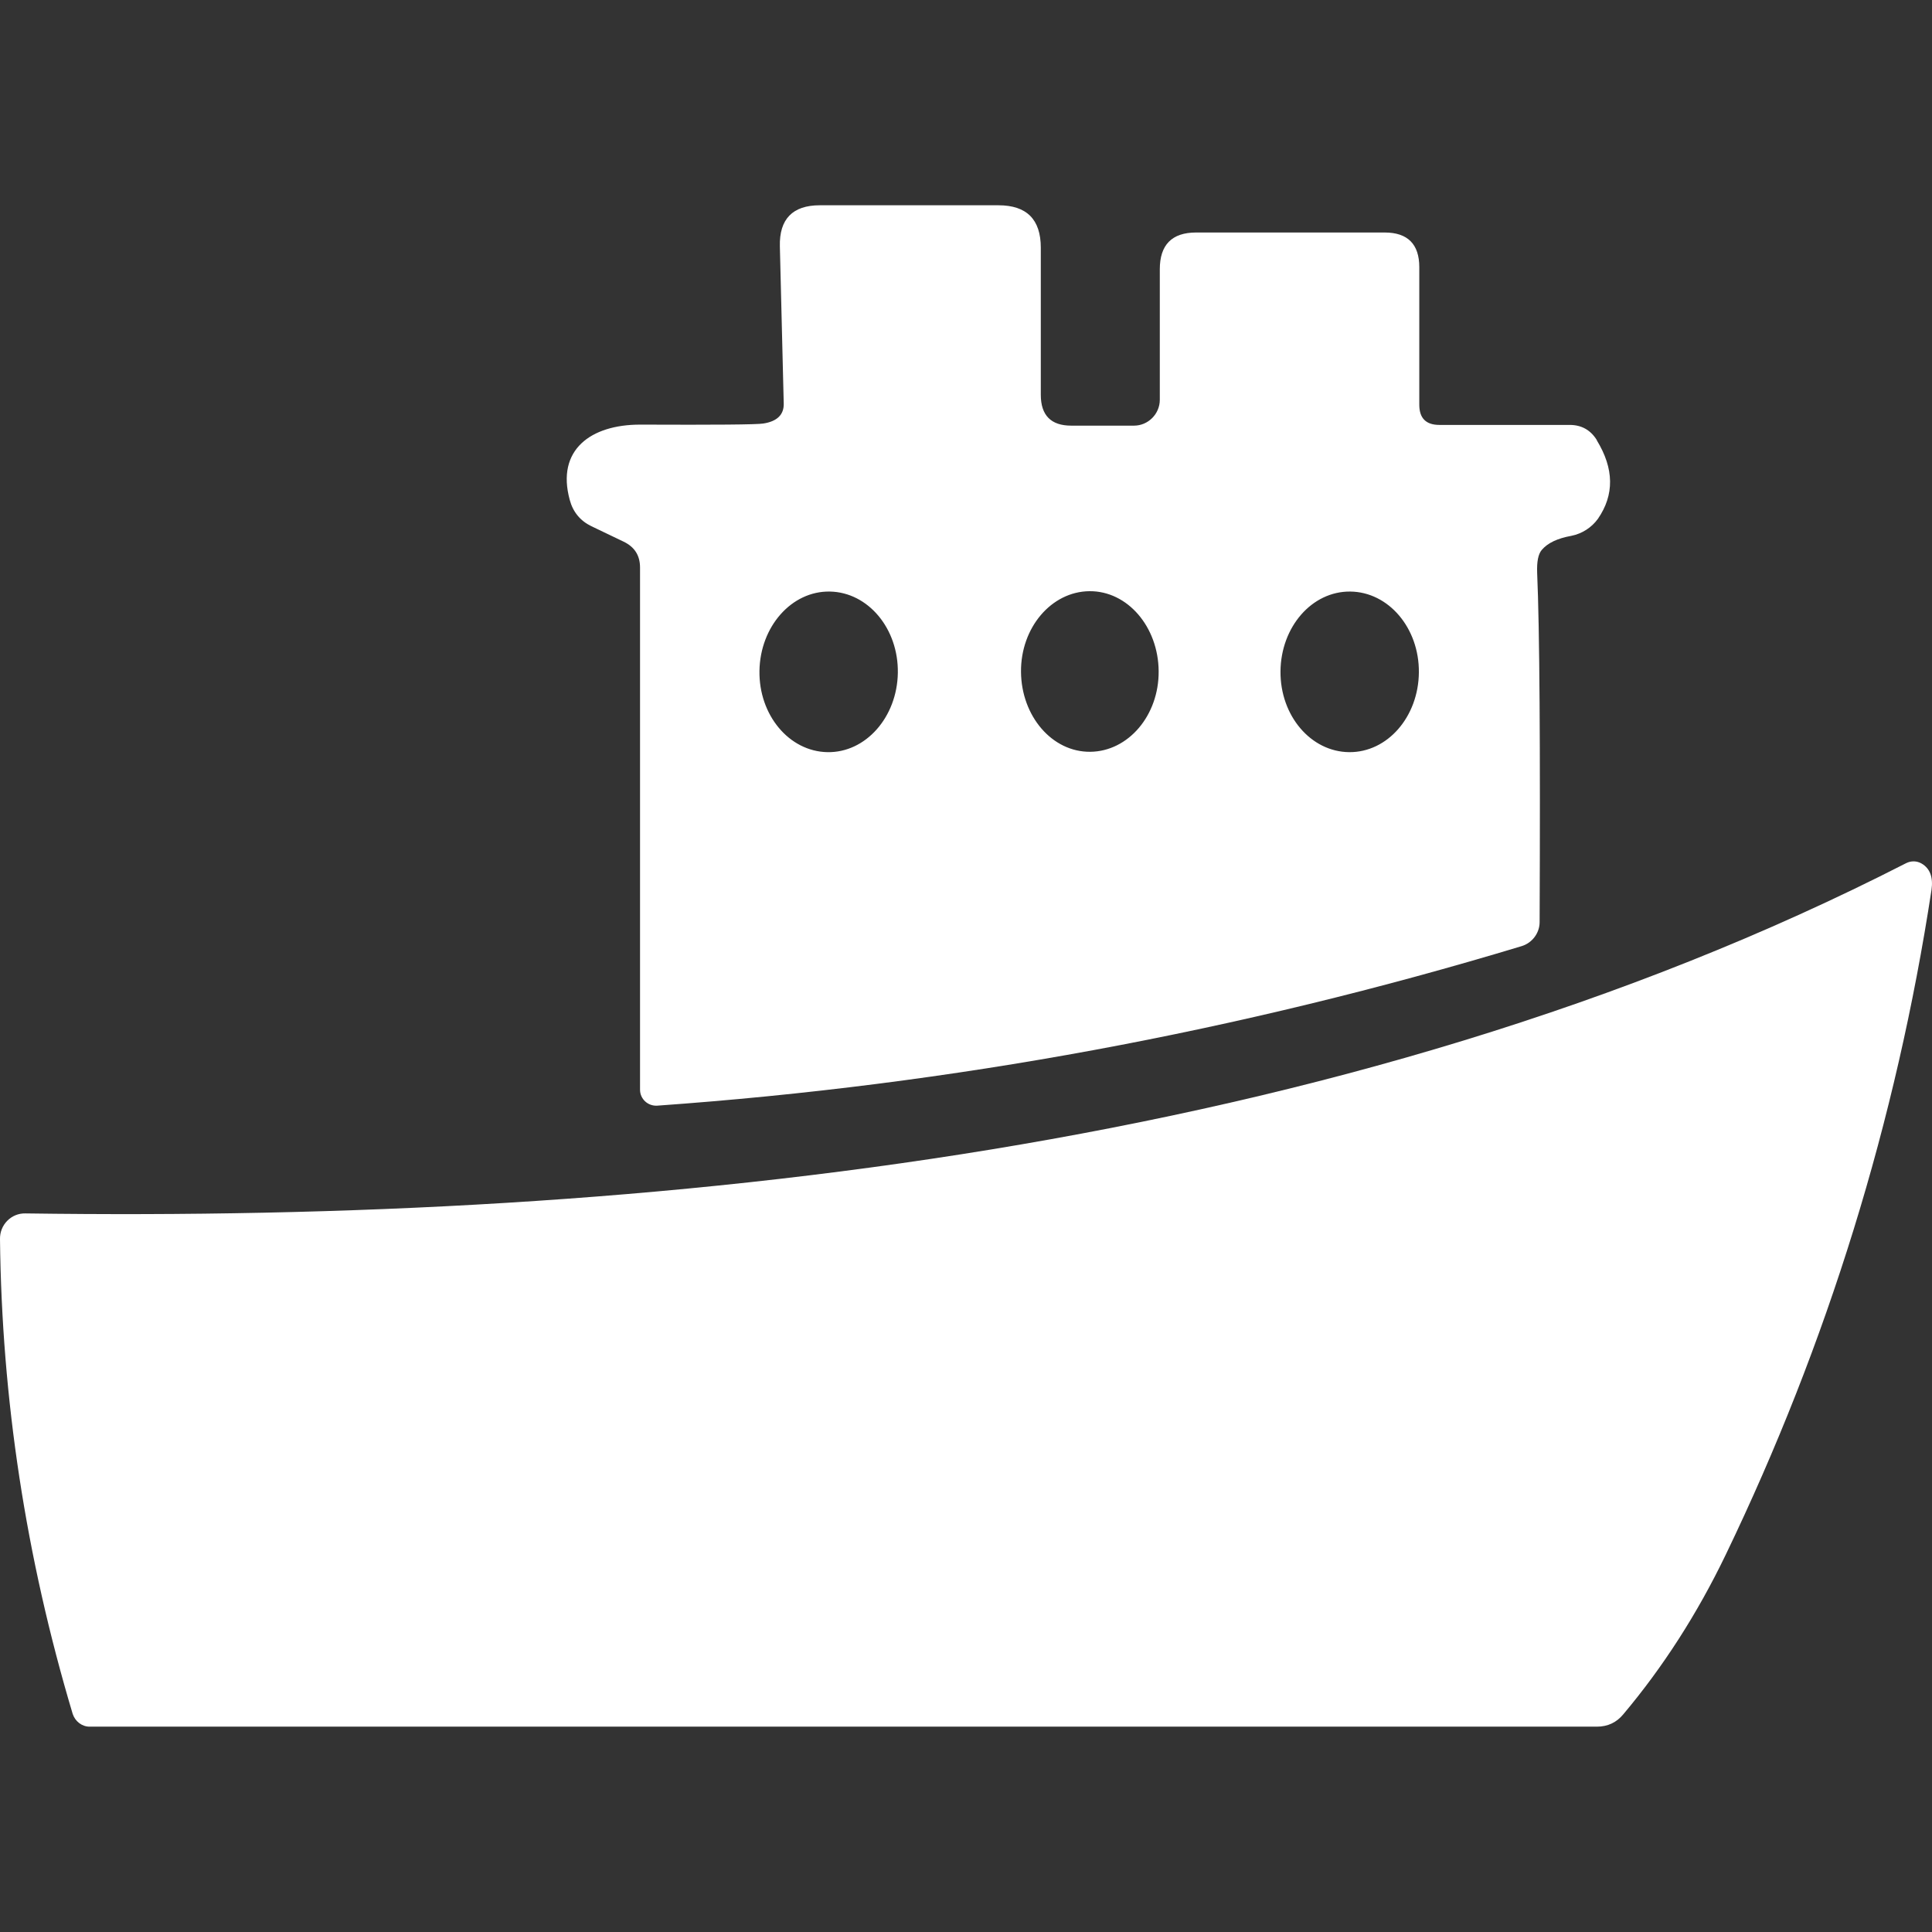
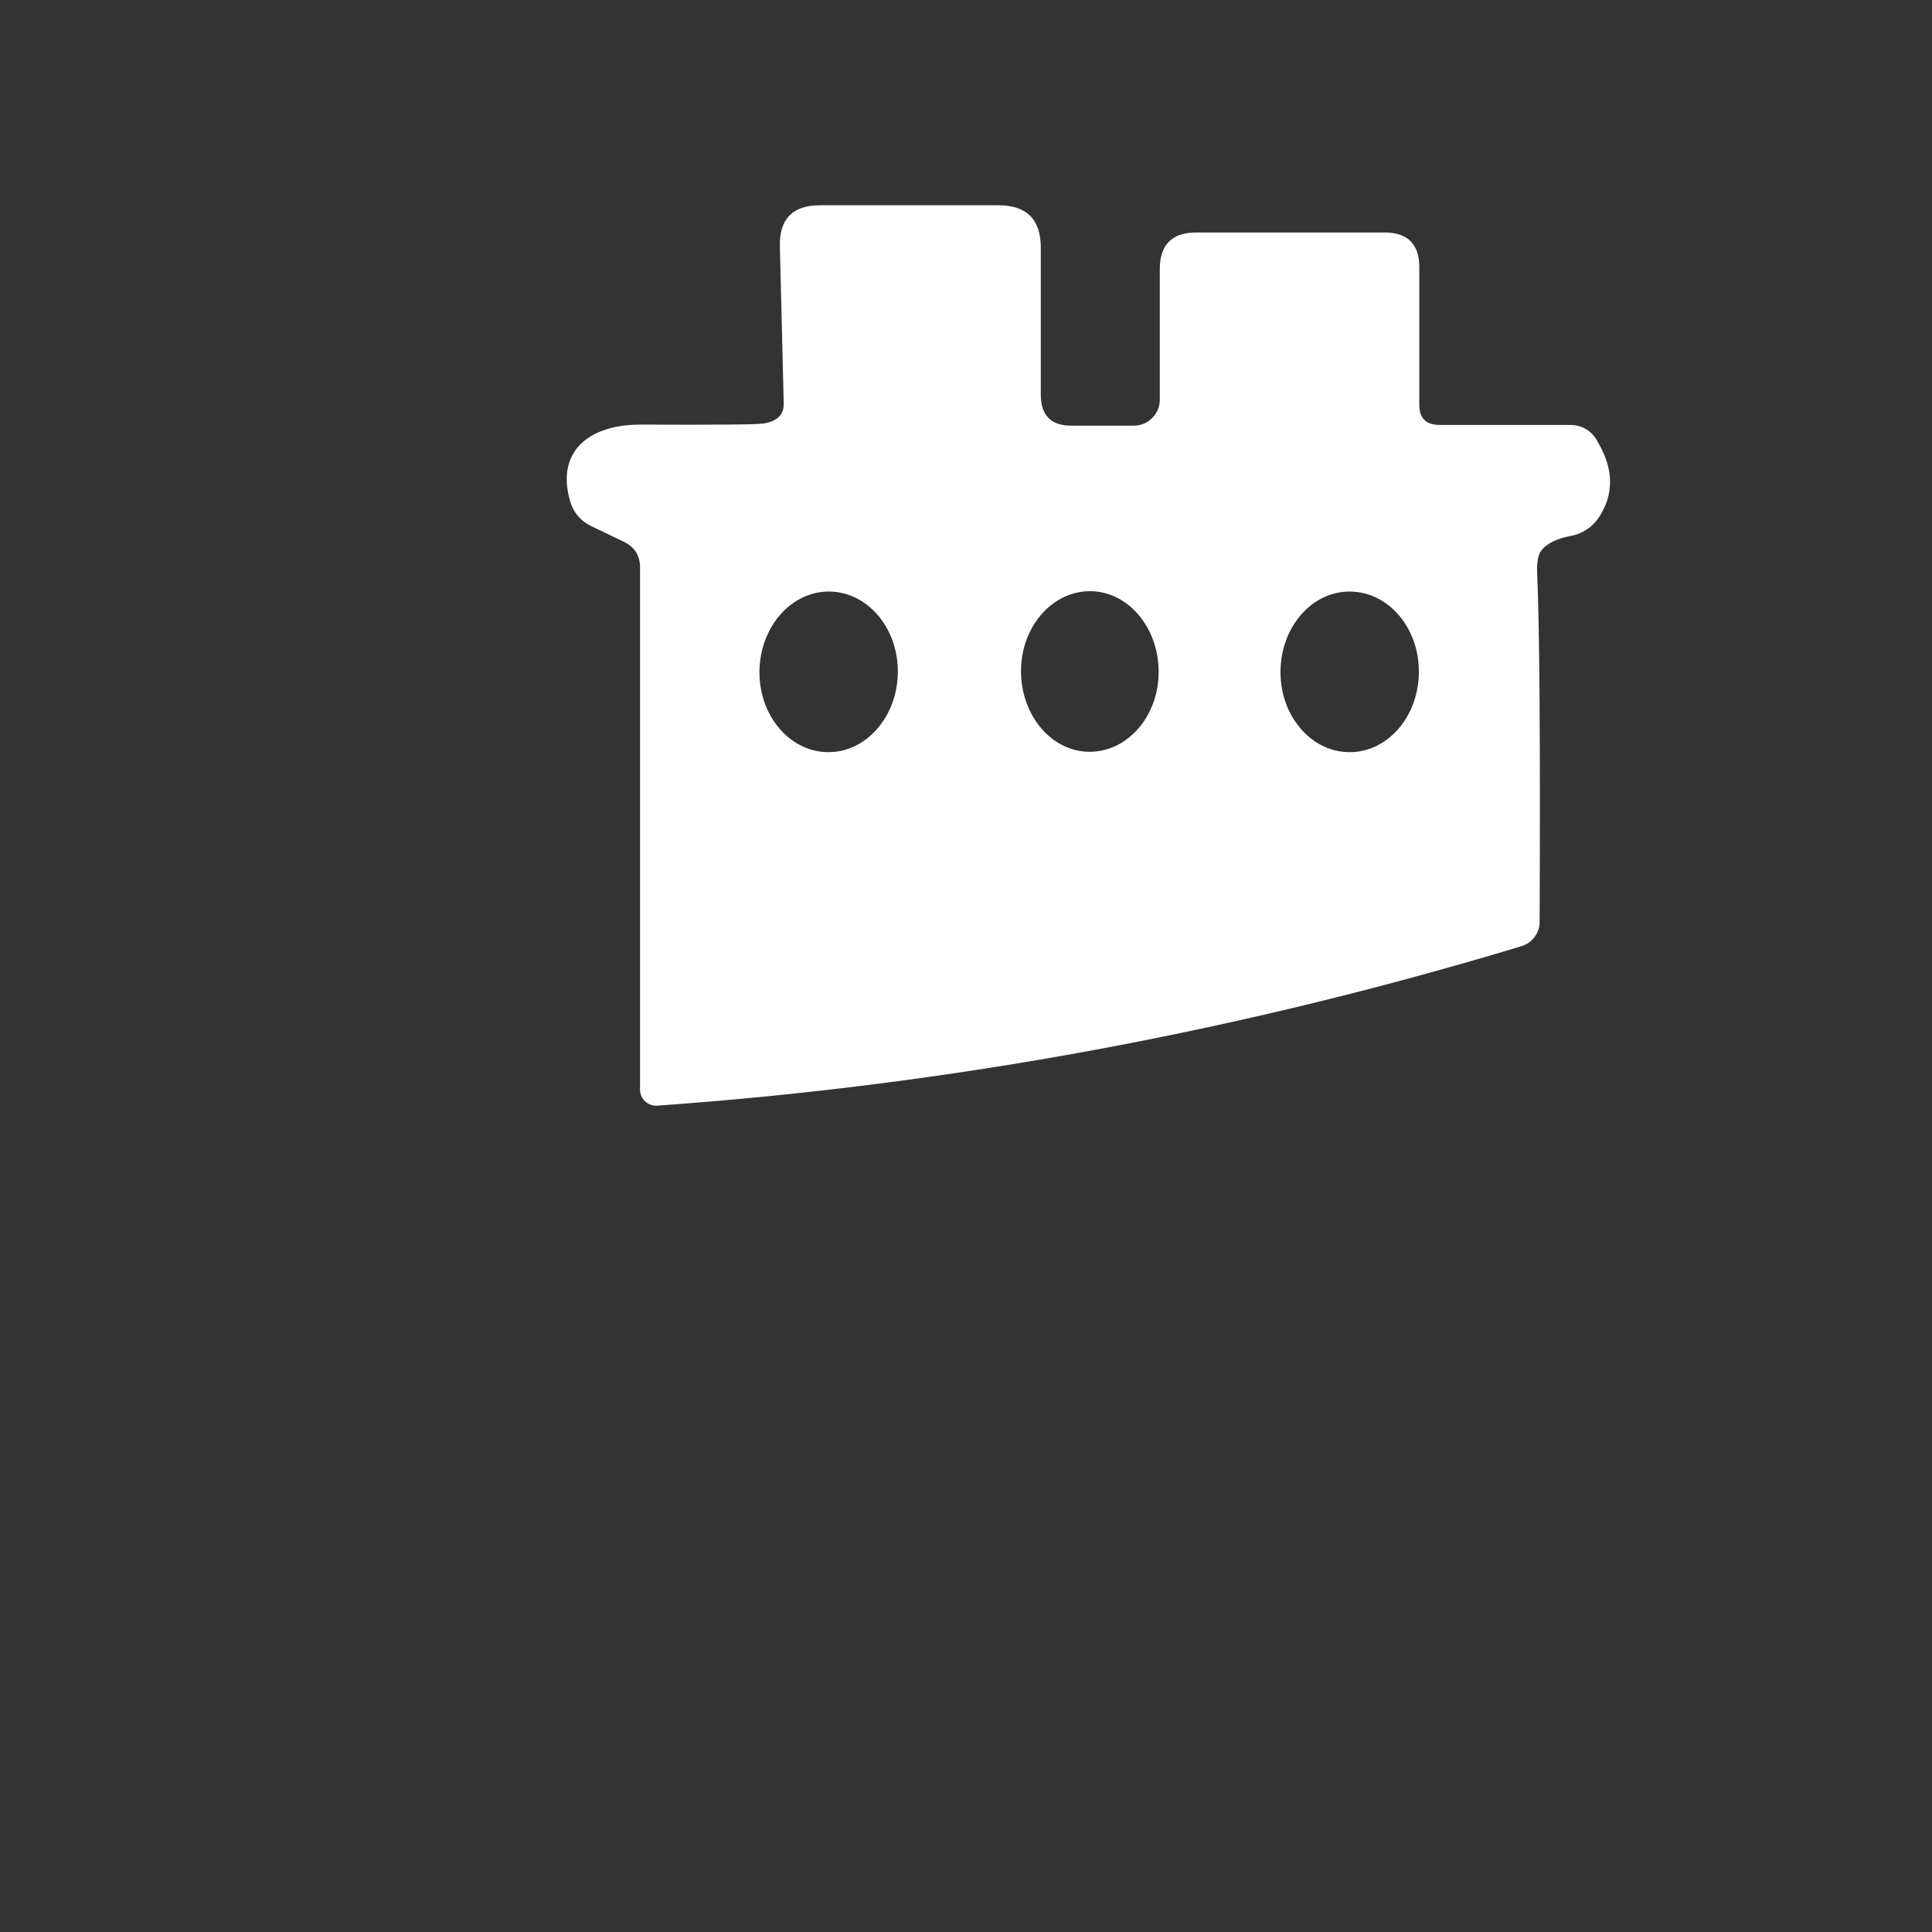
<svg xmlns="http://www.w3.org/2000/svg" id="icon" width="320" height="320" viewBox="0 0 320 320">
  <rect x="0" y="0" width="320" height="320" fill="#333333" stroke="none" />
  <rect width="320" height="320" style="fill:none;" />
  <path d="M264.49,72.9c-1.05-1.7-2.57-2.52-4.5-2.52h-21.58c-2.22,0-3.33-1.11-3.33-3.34v-22.79c0-3.81-1.93-5.74-5.73-5.74h-31.23c-4.03,0-6.02,2.05-6.02,6.09v21.62c0,2.34-1.93,4.28-4.27,4.28h-10.41c-3.33,0-5.03-1.7-5.03-5.1v-24.37c0-4.69-2.34-7.03-7.02-7.03h-29.59c-4.5,0-6.72,2.29-6.61,6.8l.64,26.01c.06,1.88-1.11,2.99-3.39,3.34-1.11.18-7.95.23-20.41.18-8.13,0-13.92,4.16-11.64,12.48.53,1.99,1.75,3.46,3.57,4.34l5.38,2.58c1.81.88,2.69,2.29,2.69,4.28v86.48c0,1.52,1.29,2.75,2.87,2.64,48.71-3.46,96.43-12.3,143.15-26.42,1.75-.53,2.98-2.17,2.98-3.98.12-29.12,0-48.45-.41-57.89-.06-1.82.17-3.05.76-3.75.99-1.17,2.63-1.93,4.91-2.34,1.75-.35,3.33-1.35,4.39-2.81,2.75-3.98,2.69-8.32-.18-13.01ZM137.04,124.58c-6.34-.12-11.37-6.15-11.25-13.48.12-7.32,5.32-13.24,11.67-13.12,6.34.12,11.37,6.15,11.25,13.48-.12,7.32-5.32,13.24-11.67,13.12ZM180.58,124.52c-6.33.06-11.41-5.92-11.47-13.24-.06-7.32,5.03-13.3,11.33-13.36,6.33-.06,11.41,5.92,11.47,13.24.06,7.33-5.03,13.3-11.33,13.36ZM223.46,124.58c-6.34-.06-11.43-6.03-11.37-13.38.06-7.36,5.2-13.28,11.55-13.22,6.34.06,11.43,6.03,11.37,13.38-.06,7.36-5.2,13.28-11.55,13.22Z" style="fill:#fff;" />
-   <path d="M319.92,147.37c-5.85,38.32-17.19,75.06-34.09,110.15-4.74,9.84-10.41,18.63-16.96,26.42-1.11,1.35-2.57,2.05-4.39,2.05H14.85c-1.29,0-2.4-.88-2.81-2.11C4.27,257.88.29,231.69,0,205.26c-.06-2.4,1.87-4.34,4.21-4.28,104.32,1.46,218.41-10.37,311.5-58.01.82-.41,1.75-.41,2.57.06,1.4.82,1.93,2.29,1.64,4.34h0Z" style="fill:#fff;" />
</svg>